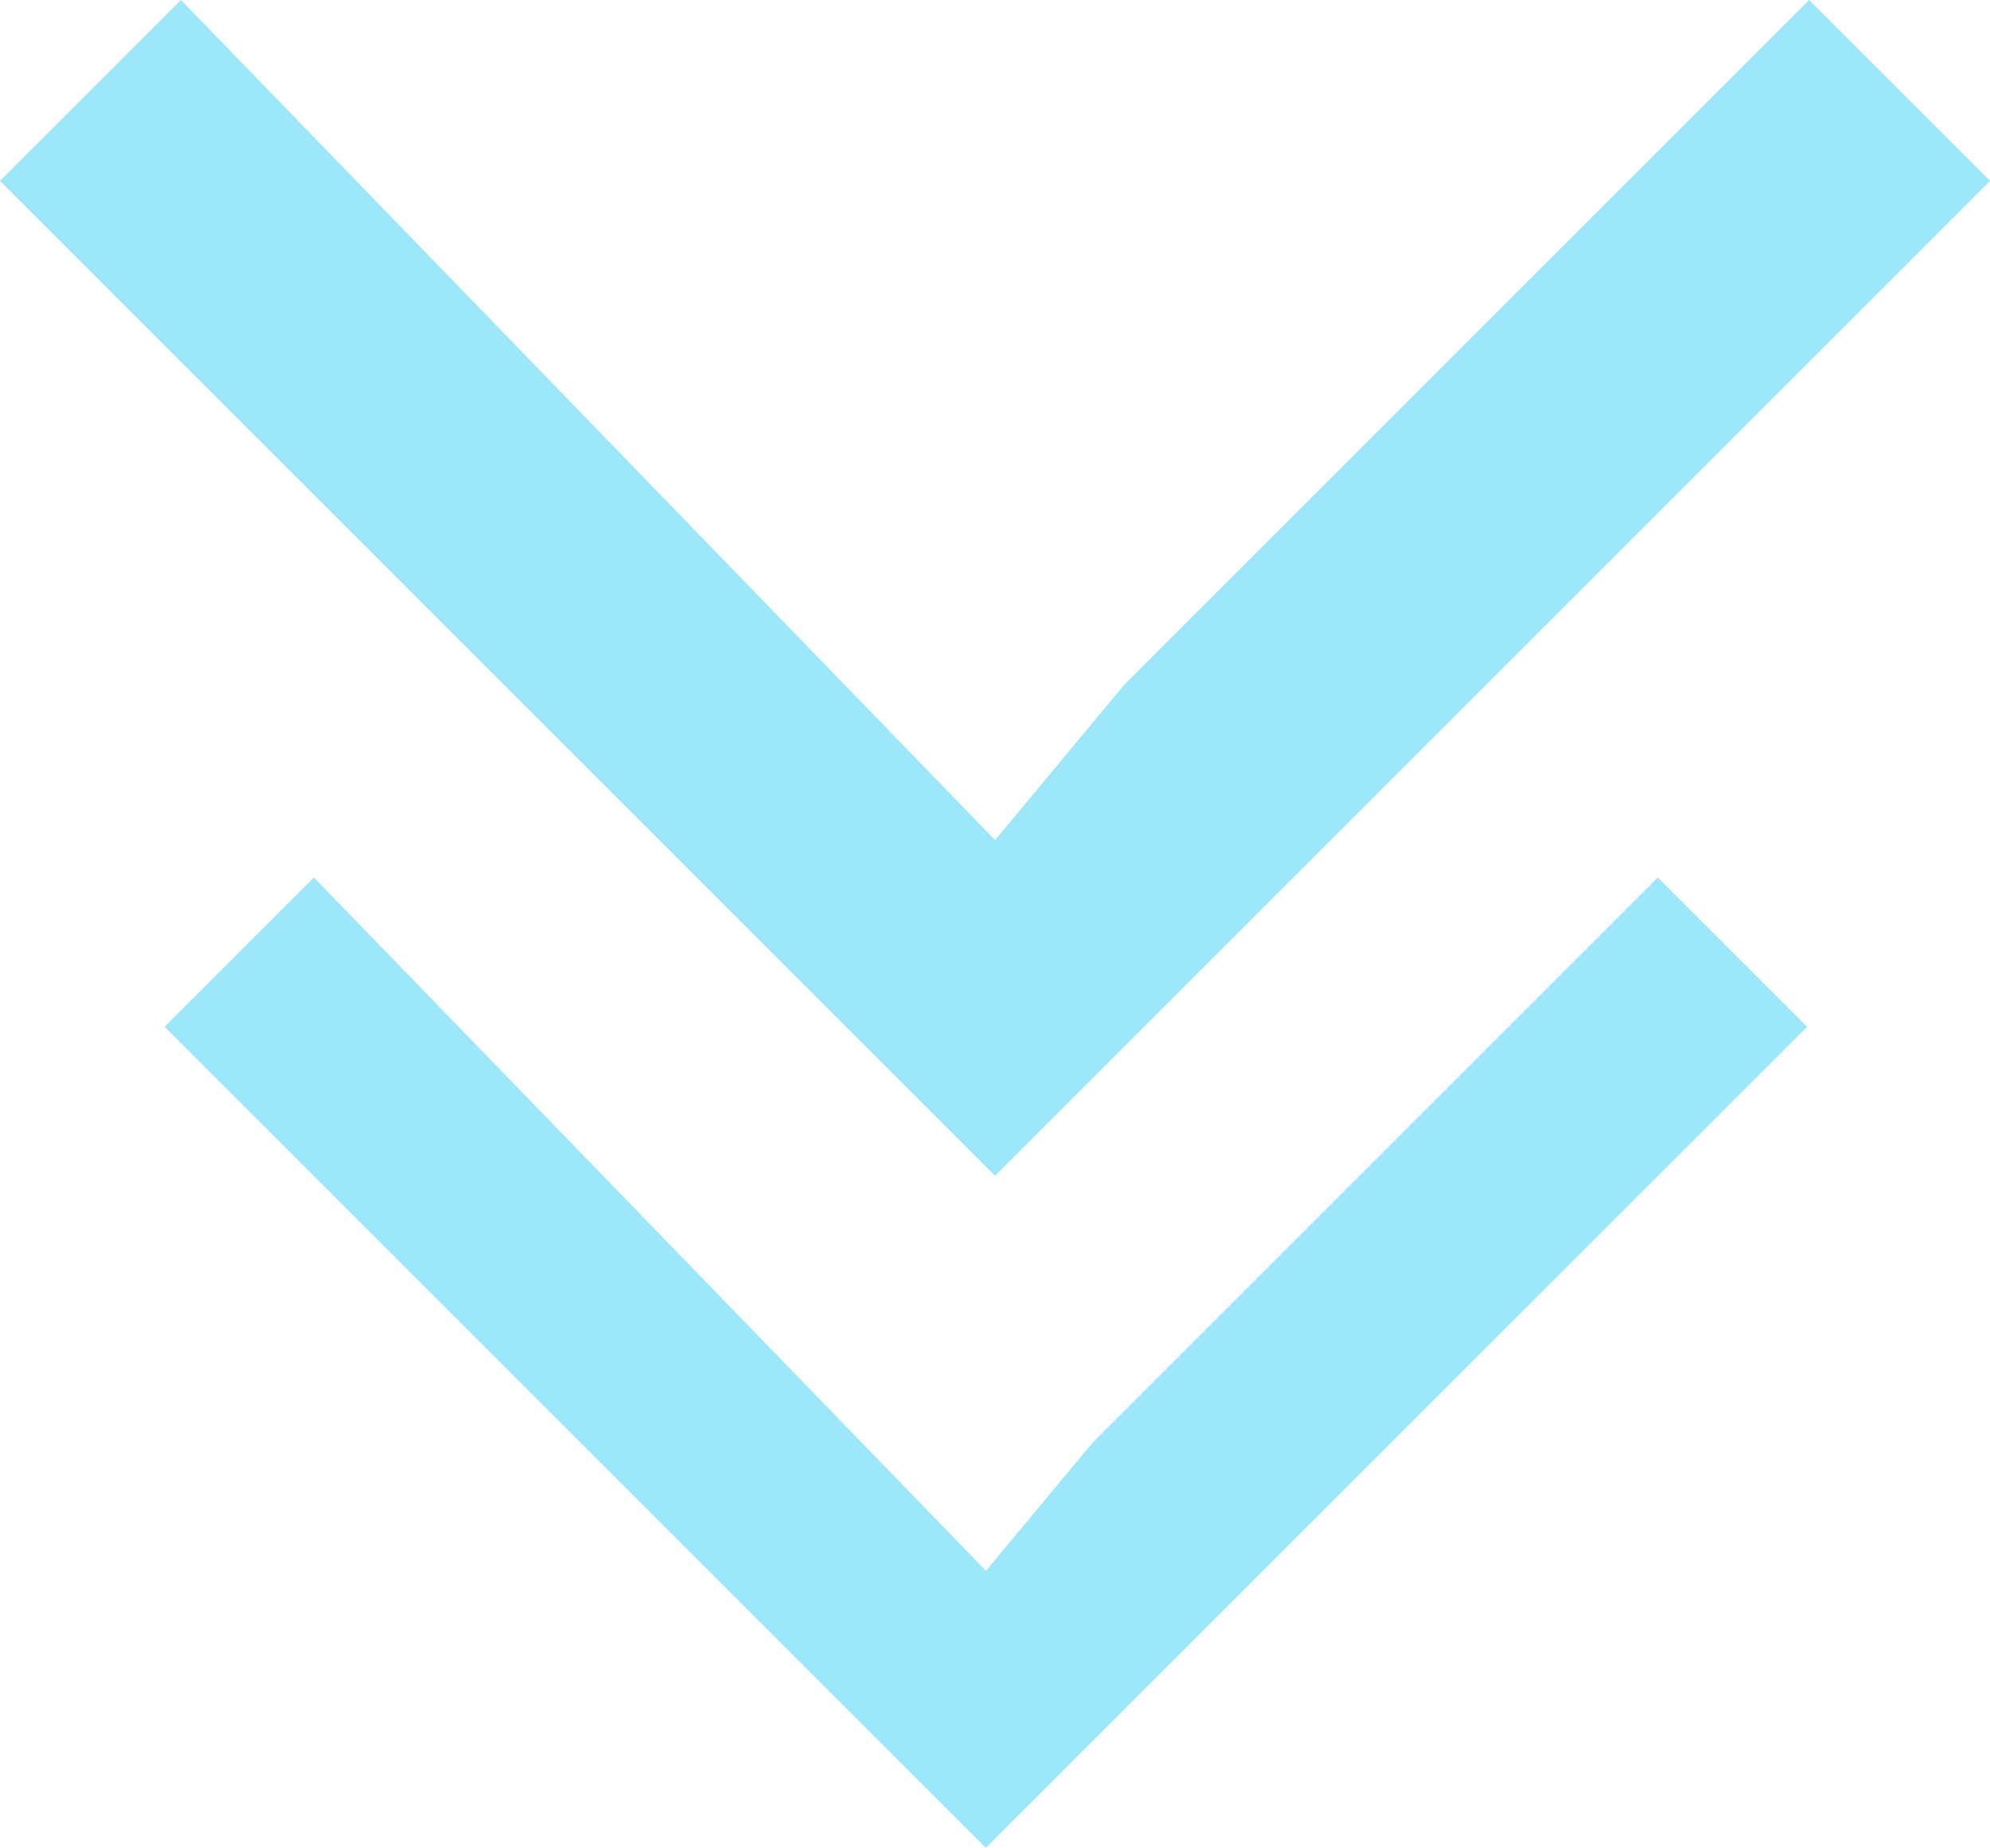
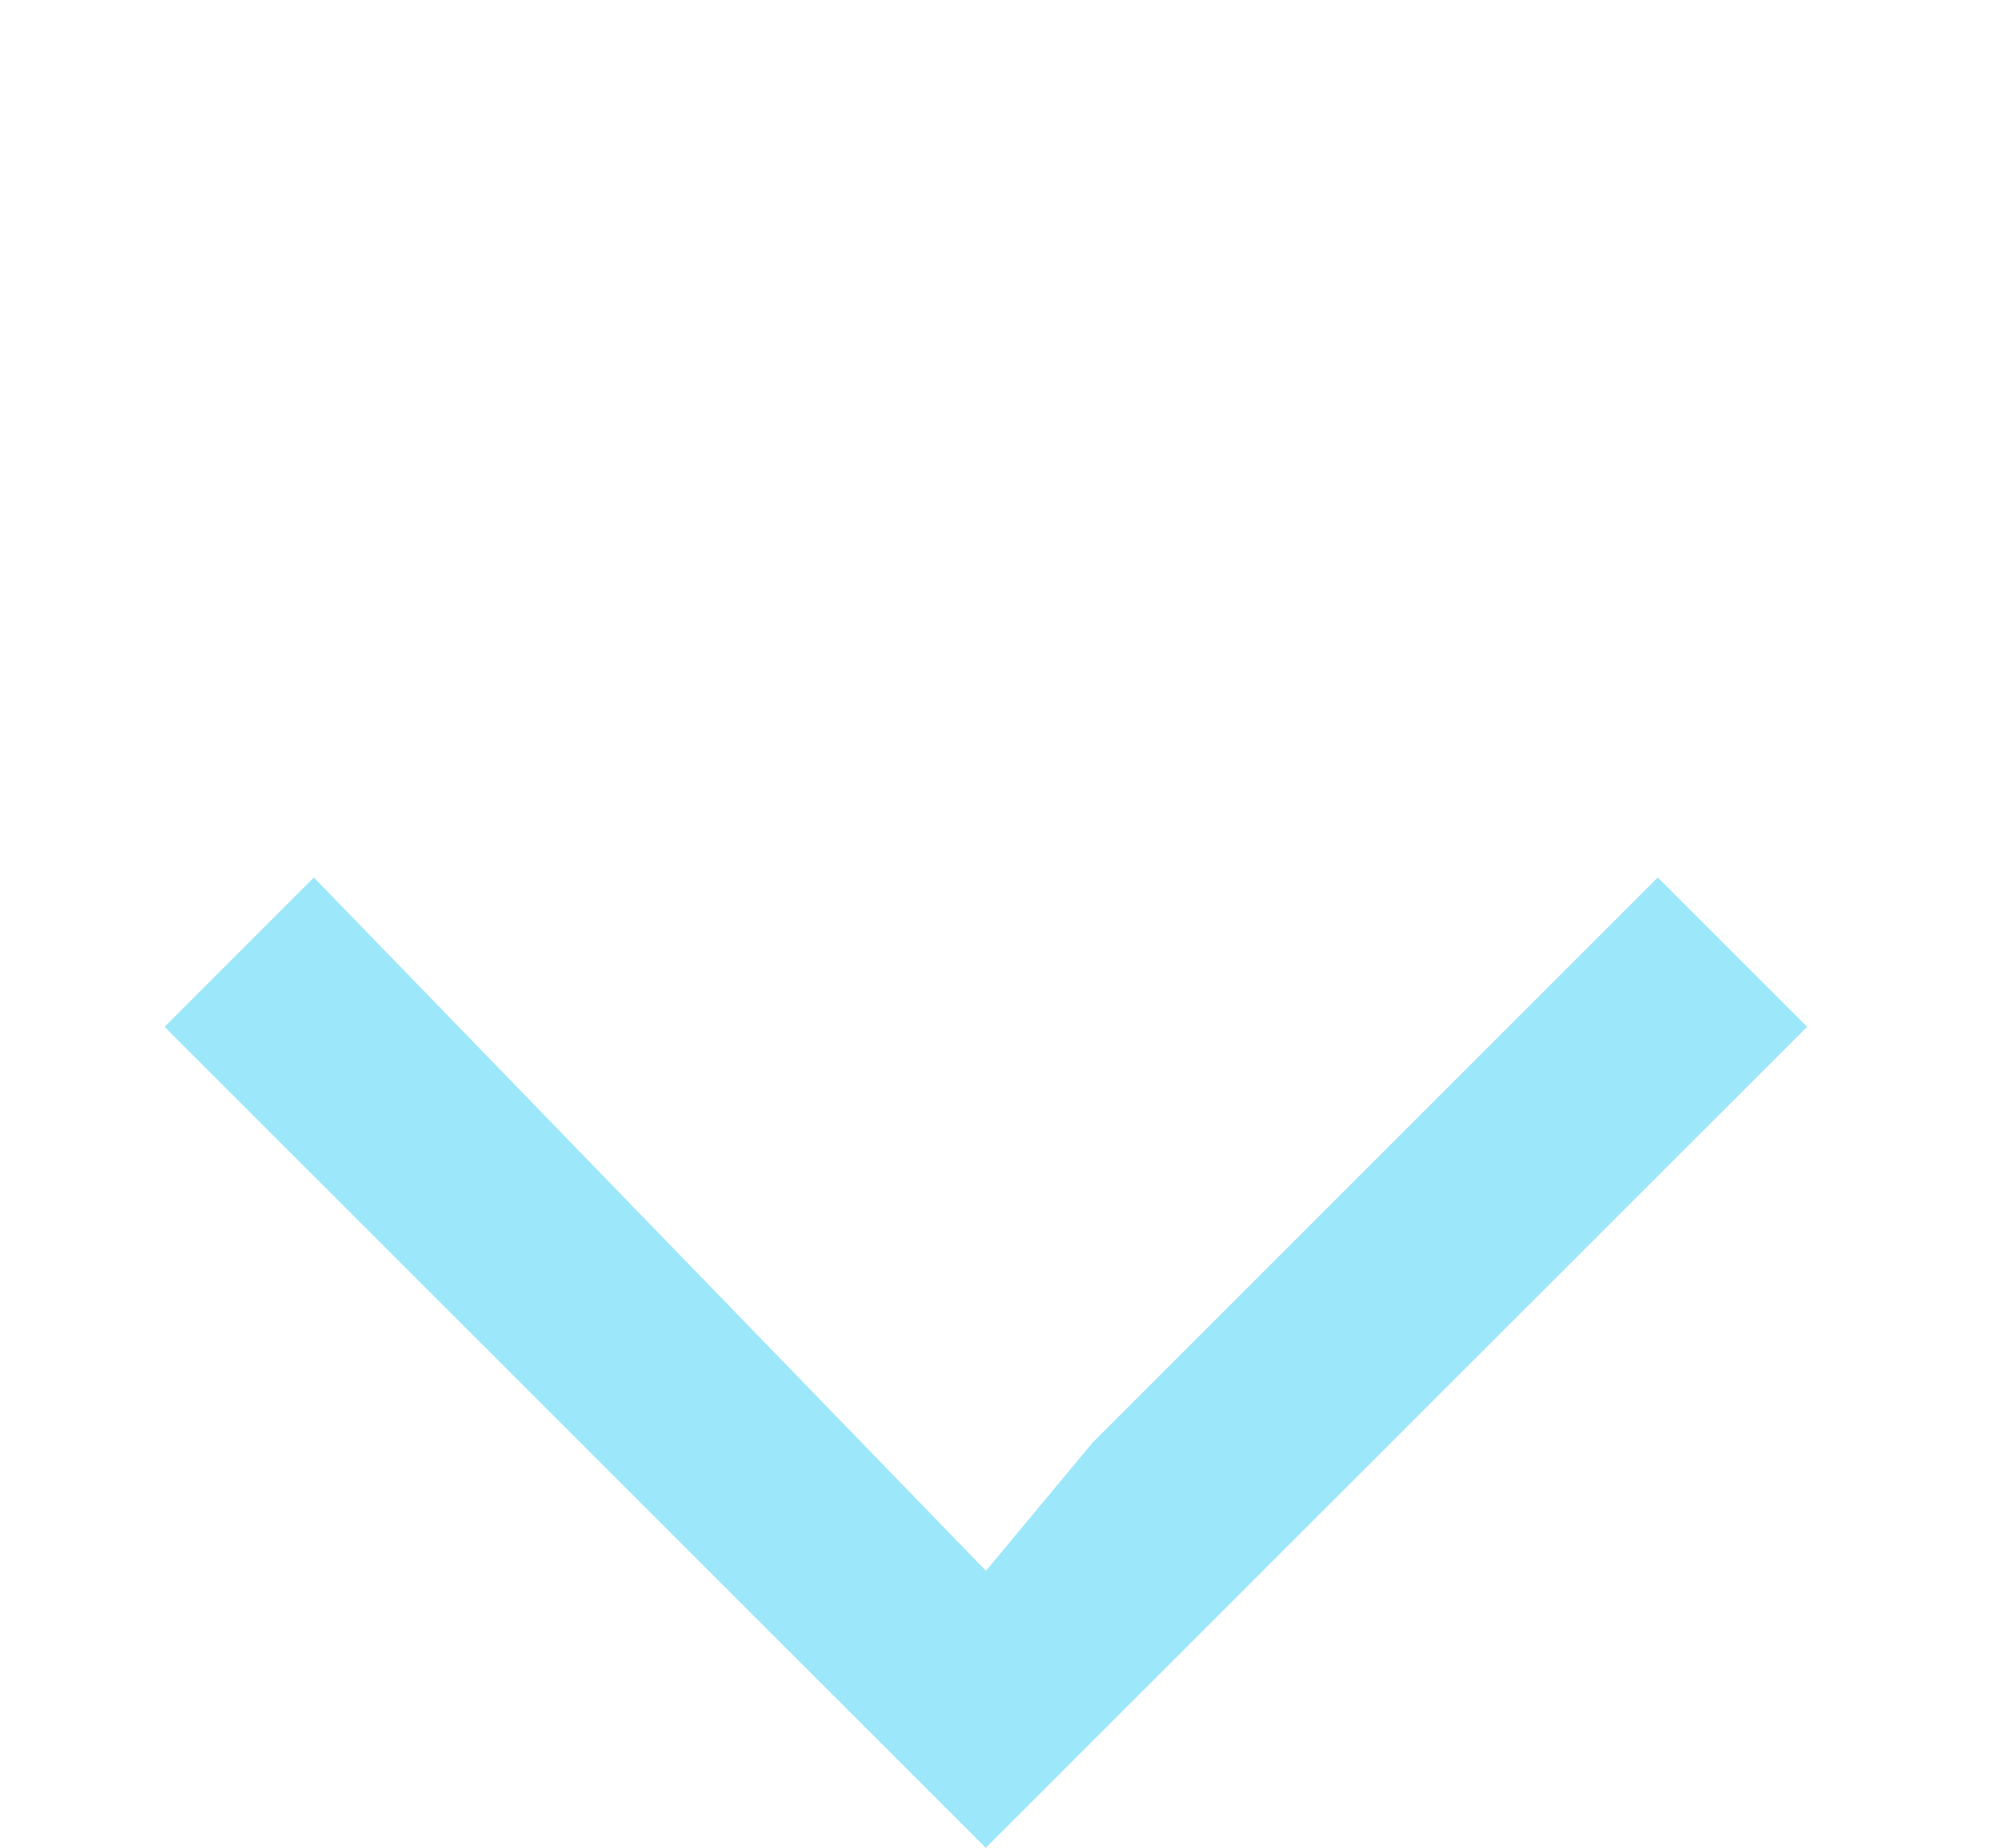
<svg xmlns="http://www.w3.org/2000/svg" viewBox="7011.727 579 53.799 49.967">
  <defs>
    <style>
      .cls-1 {
        opacity: 0.384;
      }

      .cls-2 {
        fill: #00c0f3;
      }
    </style>
  </defs>
  <g id="Group_543" data-name="Group 543" transform="translate(6842 -24)">
    <g id="arrow" class="cls-1" transform="translate(223.527 603) rotate(90)">
-       <path id="Path_10" data-name="Path 10" class="cls-2" d="M4.891,0,0,4.891,18.515,23.406l4.2,3.493L0,48.908,4.891,53.8l26.9-26.9Z" transform="translate(0 0)" />
-     </g>
+       </g>
    <g id="arrow-2" data-name="arrow" class="cls-1" transform="translate(218.582 626.727) rotate(90)">
      <path id="Path_10-2" data-name="Path 10" class="cls-2" d="M4.037,0,0,4.037,15.283,19.32,18.747,22.2,0,40.369l4.037,4.037,22.2-22.2Z" transform="translate(0 0)" />
    </g>
  </g>
</svg>